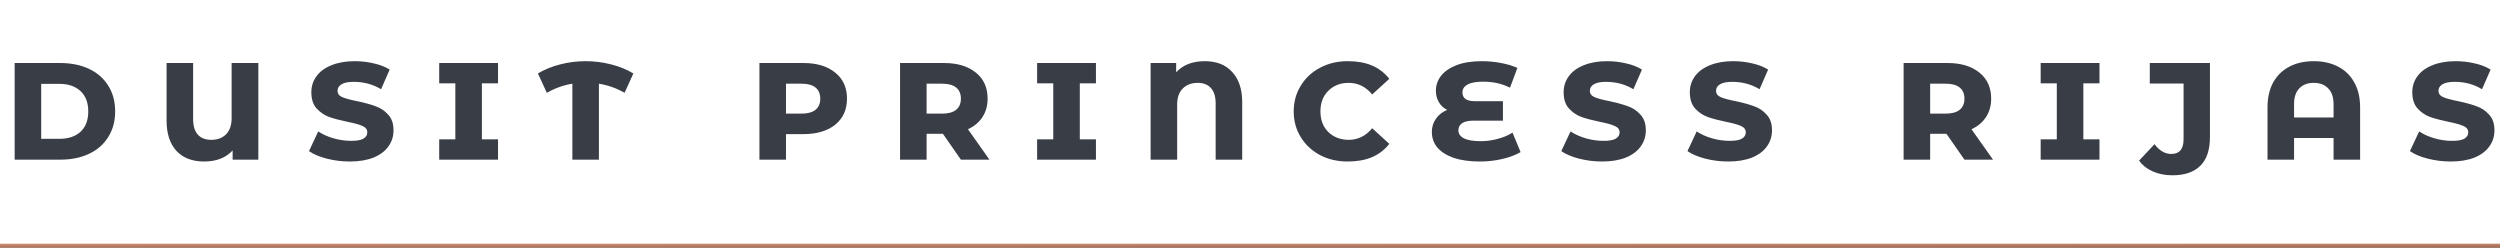
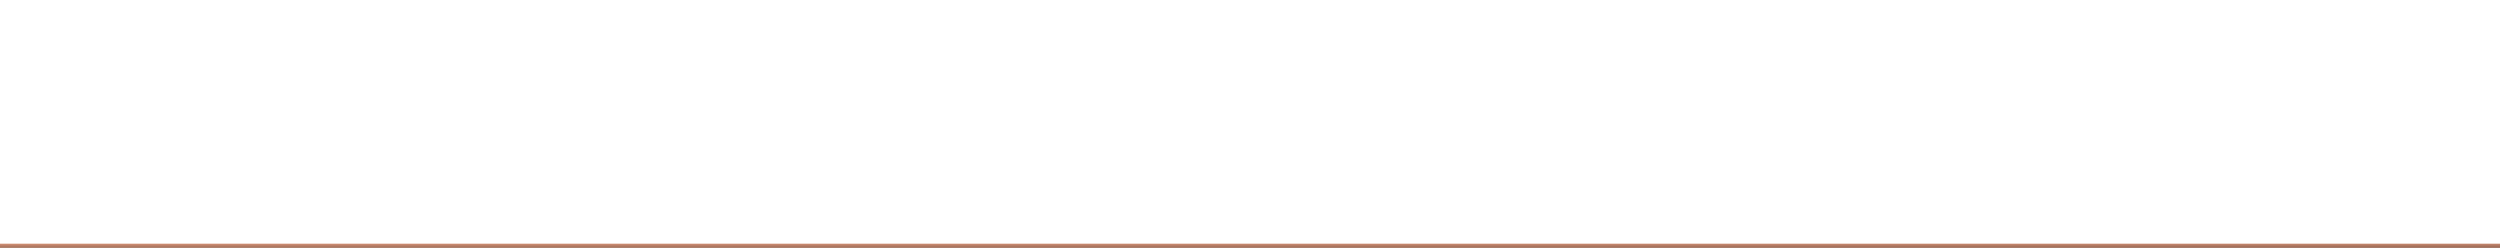
<svg xmlns="http://www.w3.org/2000/svg" width="595" height="59" viewBox="0 0 595 59" fill="none">
-   <path d="M3.486 15H14.326C16.94 15 19.233 15.467 21.206 16.4C23.18 17.333 24.7 18.667 25.766 20.4C26.86 22.133 27.406 24.173 27.406 26.52C27.406 28.84 26.86 30.867 25.766 32.6C24.7 34.333 23.18 35.667 21.206 36.6C19.233 37.533 16.94 38 14.326 38H3.486V15ZM14.126 33.04C16.26 33.04 17.94 32.48 19.166 31.36C20.393 30.213 21.006 28.6 21.006 26.52C21.006 24.44 20.393 22.827 19.166 21.68C17.94 20.533 16.26 19.96 14.126 19.96H9.806V33.04H14.126ZM61.485 15V38H55.365V35.8C53.765 37.56 51.498 38.44 48.565 38.44C45.738 38.44 43.538 37.587 41.965 35.88C40.418 34.173 39.645 31.787 39.645 28.72V15H45.965V28.36C45.965 29.987 46.338 31.213 47.085 32.04C47.831 32.867 48.898 33.28 50.285 33.28C51.751 33.28 52.925 32.84 53.805 31.96C54.685 31.053 55.125 29.787 55.125 28.16V15H61.485ZM83.259 38.44C81.392 38.44 79.566 38.213 77.779 37.76C76.019 37.307 74.606 36.707 73.539 35.96L75.739 31.28C76.779 31.973 77.992 32.52 79.379 32.92C80.766 33.32 82.179 33.52 83.619 33.52C84.952 33.52 85.912 33.347 86.499 33C87.112 32.627 87.419 32.133 87.419 31.52C87.419 30.827 87.046 30.32 86.299 30C85.552 29.653 84.366 29.32 82.739 29C80.952 28.627 79.486 28.24 78.339 27.84C77.192 27.413 76.192 26.733 75.339 25.8C74.512 24.867 74.099 23.587 74.099 21.96C74.099 20.52 74.512 19.24 75.339 18.12C76.166 17 77.352 16.133 78.899 15.52C80.472 14.88 82.312 14.56 84.419 14.56C85.966 14.56 87.472 14.733 88.939 15.08C90.406 15.4 91.672 15.893 92.739 16.56L90.699 21.24C88.779 20.067 86.606 19.48 84.179 19.48C82.872 19.48 81.899 19.68 81.259 20.08C80.646 20.453 80.339 20.96 80.339 21.6C80.339 22.293 80.712 22.8 81.459 23.12C82.206 23.44 83.392 23.76 85.019 24.08C86.779 24.453 88.232 24.853 89.379 25.28C90.552 25.68 91.552 26.347 92.379 27.28C93.232 28.187 93.659 29.427 93.659 31C93.659 32.467 93.246 33.76 92.419 34.88C91.619 36 90.432 36.88 88.859 37.52C87.286 38.133 85.419 38.44 83.259 38.44ZM114.69 19.84V33.16H118.53V38H104.53V33.16H108.37V19.84H104.53V15H118.53V19.84H114.69ZM148.661 22.08C146.714 20.987 144.674 20.267 142.541 19.92V38H136.221V19.92C134.114 20.267 132.088 20.987 130.141 22.08L128.021 17.48C129.648 16.52 131.421 15.8 133.341 15.32C135.288 14.813 137.301 14.56 139.381 14.56C141.461 14.56 143.474 14.813 145.421 15.32C147.368 15.8 149.141 16.52 150.741 17.48L148.661 22.08ZM191.224 15C194.397 15 196.917 15.76 198.784 17.28C200.651 18.773 201.584 20.84 201.584 23.48C201.584 26.093 200.651 28.16 198.784 29.68C196.917 31.173 194.397 31.92 191.224 31.92H187.064V38H180.744V15H191.224ZM190.784 27.04C192.251 27.04 193.357 26.733 194.104 26.12C194.851 25.507 195.224 24.627 195.224 23.48C195.224 22.333 194.851 21.453 194.104 20.84C193.357 20.227 192.251 19.92 190.784 19.92H187.064V27.04H190.784ZM224.413 31.84H220.533V38H214.213V15H224.693C227.866 15 230.386 15.76 232.253 17.28C234.119 18.773 235.053 20.84 235.053 23.48C235.053 25.16 234.639 26.627 233.813 27.88C233.013 29.107 231.866 30.067 230.373 30.76L235.493 38H228.693L224.413 31.84ZM228.693 23.48C228.693 22.333 228.319 21.453 227.573 20.84C226.826 20.227 225.719 19.92 224.253 19.92H220.533V27.04H224.253C225.719 27.04 226.826 26.733 227.573 26.12C228.319 25.507 228.693 24.627 228.693 23.48ZM256.995 19.84V33.16H260.835V38H246.835V33.16H250.675V19.84H246.835V15H260.835V19.84H256.995ZM286.766 14.56C289.566 14.56 291.739 15.427 293.286 17.16C294.859 18.867 295.646 21.253 295.646 24.32V38H289.326V24.64C289.326 23.013 288.952 21.787 288.206 20.96C287.459 20.133 286.406 19.72 285.046 19.72C283.579 19.72 282.392 20.173 281.486 21.08C280.606 21.96 280.166 23.213 280.166 24.84V38H273.846V15H279.926V17.2C281.552 15.44 283.832 14.56 286.766 14.56ZM320.74 38.44C318.313 38.44 316.127 37.933 314.18 36.92C312.233 35.88 310.7 34.453 309.58 32.64C308.46 30.827 307.9 28.787 307.9 26.52C307.9 24.253 308.46 22.213 309.58 20.4C310.7 18.56 312.233 17.133 314.18 16.12C316.127 15.08 318.313 14.56 320.74 14.56C322.953 14.56 324.86 14.893 326.46 15.56C328.087 16.227 329.487 17.293 330.66 18.76L326.58 22.48C325.06 20.64 323.193 19.72 320.98 19.72C319.033 19.72 317.42 20.347 316.14 21.6C314.887 22.853 314.26 24.493 314.26 26.52C314.26 27.853 314.54 29.04 315.1 30.08C315.687 31.093 316.487 31.88 317.5 32.44C318.54 33 319.7 33.28 320.98 33.28C323.193 33.28 325.06 32.36 326.58 30.52L330.66 34.24C329.513 35.68 328.113 36.747 326.46 37.44C324.833 38.107 322.927 38.44 320.74 38.44ZM361.899 36.2C360.726 36.893 359.272 37.44 357.539 37.84C355.832 38.24 354.059 38.44 352.219 38.44C349.766 38.44 347.672 38.147 345.939 37.56C344.232 36.947 342.939 36.12 342.059 35.08C341.206 34.013 340.779 32.787 340.779 31.4C340.779 30.227 341.099 29.187 341.739 28.28C342.379 27.347 343.272 26.64 344.419 26.16C343.539 25.707 342.872 25.08 342.419 24.28C341.966 23.48 341.739 22.587 341.739 21.6C341.739 20.32 342.139 19.147 342.939 18.08C343.766 17.013 344.992 16.16 346.619 15.52C348.272 14.88 350.299 14.56 352.699 14.56C354.272 14.56 355.792 14.707 357.259 15C358.726 15.267 360.019 15.653 361.139 16.16L359.379 20.88C357.539 19.92 355.406 19.44 352.979 19.44C351.326 19.44 350.086 19.667 349.259 20.12C348.459 20.573 348.059 21.2 348.059 22C348.059 23.387 349.046 24.08 351.019 24.08H357.699V28.72H350.619C349.472 28.72 348.592 28.92 347.979 29.32C347.392 29.72 347.099 30.293 347.099 31.04C347.099 31.84 347.539 32.467 348.419 32.92C349.299 33.373 350.659 33.6 352.499 33.6C353.806 33.6 355.139 33.413 356.499 33.04C357.886 32.667 359.046 32.173 359.979 31.56L361.899 36.2ZM381.306 38.44C379.439 38.44 377.613 38.213 375.826 37.76C374.066 37.307 372.653 36.707 371.586 35.96L373.786 31.28C374.826 31.973 376.039 32.52 377.426 32.92C378.813 33.32 380.226 33.52 381.666 33.52C382.999 33.52 383.959 33.347 384.546 33C385.159 32.627 385.466 32.133 385.466 31.52C385.466 30.827 385.093 30.32 384.346 30C383.599 29.653 382.413 29.32 380.786 29C378.999 28.627 377.533 28.24 376.386 27.84C375.239 27.413 374.239 26.733 373.386 25.8C372.559 24.867 372.146 23.587 372.146 21.96C372.146 20.52 372.559 19.24 373.386 18.12C374.213 17 375.399 16.133 376.946 15.52C378.519 14.88 380.359 14.56 382.466 14.56C384.013 14.56 385.519 14.733 386.986 15.08C388.453 15.4 389.719 15.893 390.786 16.56L388.746 21.24C386.826 20.067 384.653 19.48 382.226 19.48C380.919 19.48 379.946 19.68 379.306 20.08C378.693 20.453 378.386 20.96 378.386 21.6C378.386 22.293 378.759 22.8 379.506 23.12C380.253 23.44 381.439 23.76 383.066 24.08C384.826 24.453 386.279 24.853 387.426 25.28C388.599 25.68 389.599 26.347 390.426 27.28C391.279 28.187 391.706 29.427 391.706 31C391.706 32.467 391.293 33.76 390.466 34.88C389.666 36 388.479 36.88 386.906 37.52C385.333 38.133 383.466 38.44 381.306 38.44ZM411.337 38.44C409.471 38.44 407.644 38.213 405.857 37.76C404.097 37.307 402.684 36.707 401.617 35.96L403.817 31.28C404.857 31.973 406.071 32.52 407.457 32.92C408.844 33.32 410.257 33.52 411.697 33.52C413.031 33.52 413.991 33.347 414.577 33C415.191 32.627 415.497 32.133 415.497 31.52C415.497 30.827 415.124 30.32 414.377 30C413.631 29.653 412.444 29.32 410.817 29C409.031 28.627 407.564 28.24 406.417 27.84C405.271 27.413 404.271 26.733 403.417 25.8C402.591 24.867 402.177 23.587 402.177 21.96C402.177 20.52 402.591 19.24 403.417 18.12C404.244 17 405.431 16.133 406.977 15.52C408.551 14.88 410.391 14.56 412.497 14.56C414.044 14.56 415.551 14.733 417.017 15.08C418.484 15.4 419.751 15.893 420.817 16.56L418.777 21.24C416.857 20.067 414.684 19.48 412.257 19.48C410.951 19.48 409.977 19.68 409.337 20.08C408.724 20.453 408.417 20.96 408.417 21.6C408.417 22.293 408.791 22.8 409.537 23.12C410.284 23.44 411.471 23.76 413.097 24.08C414.857 24.453 416.311 24.853 417.457 25.28C418.631 25.68 419.631 26.347 420.457 27.28C421.311 28.187 421.737 29.427 421.737 31C421.737 32.467 421.324 33.76 420.497 34.88C419.697 36 418.511 36.88 416.937 37.52C415.364 38.133 413.497 38.44 411.337 38.44ZM463.257 31.84H459.377V38H453.057V15H463.537C466.71 15 469.23 15.76 471.097 17.28C472.963 18.773 473.897 20.84 473.897 23.48C473.897 25.16 473.483 26.627 472.657 27.88C471.857 29.107 470.71 30.067 469.217 30.76L474.337 38H467.537L463.257 31.84ZM467.537 23.48C467.537 22.333 467.163 21.453 466.417 20.84C465.67 20.227 464.563 19.92 463.097 19.92H459.377V27.04H463.097C464.563 27.04 465.67 26.733 466.417 26.12C467.163 25.507 467.537 24.627 467.537 23.48ZM495.839 19.84V33.16H499.679V38H485.679V33.16H489.519V19.84H485.679V15H499.679V19.84H495.839ZM517.049 41.72C515.316 41.72 513.756 41.413 512.369 40.8C511.009 40.213 509.916 39.36 509.089 38.24L512.769 34.32C513.943 35.867 515.276 36.64 516.769 36.64C518.716 36.64 519.689 35.48 519.689 33.16V19.88H511.649V15H525.969V32.6C525.969 35.667 525.209 37.947 523.689 39.44C522.169 40.96 519.956 41.72 517.049 41.72ZM550.668 14.56C552.855 14.56 554.775 14.987 556.428 15.84C558.108 16.693 559.401 17.947 560.308 19.6C561.241 21.253 561.708 23.24 561.708 25.56V38H555.388V32.84H545.988V38H539.668V25.56C539.668 23.24 540.121 21.253 541.028 19.6C541.961 17.947 543.255 16.693 544.908 15.84C546.561 14.987 548.481 14.56 550.668 14.56ZM555.388 27.96V24.8C555.388 23.147 554.961 21.893 554.108 21.04C553.281 20.16 552.135 19.72 550.668 19.72C549.201 19.72 548.055 20.16 547.228 21.04C546.401 21.893 545.988 23.147 545.988 24.8V27.96H555.388ZM583.283 38.44C581.416 38.44 579.589 38.213 577.803 37.76C576.043 37.307 574.629 36.707 573.563 35.96L575.763 31.28C576.803 31.973 578.016 32.52 579.403 32.92C580.789 33.32 582.203 33.52 583.643 33.52C584.976 33.52 585.936 33.347 586.523 33C587.136 32.627 587.443 32.133 587.443 31.52C587.443 30.827 587.069 30.32 586.323 30C585.576 29.653 584.389 29.32 582.763 29C580.976 28.627 579.509 28.24 578.363 27.84C577.216 27.413 576.216 26.733 575.363 25.8C574.536 24.867 574.123 23.587 574.123 21.96C574.123 20.52 574.536 19.24 575.363 18.12C576.189 17 577.376 16.133 578.923 15.52C580.496 14.88 582.336 14.56 584.443 14.56C585.989 14.56 587.496 14.733 588.963 15.08C590.429 15.4 591.696 15.893 592.762 16.56L590.723 21.24C588.803 20.067 586.629 19.48 584.203 19.48C582.896 19.48 581.923 19.68 581.283 20.08C580.669 20.453 580.363 20.96 580.363 21.6C580.363 22.293 580.736 22.8 581.483 23.12C582.229 23.44 583.416 23.76 585.043 24.08C586.803 24.453 588.256 24.853 589.403 25.28C590.576 25.68 591.576 26.347 592.403 27.28C593.256 28.187 593.682 29.427 593.682 31C593.682 32.467 593.269 33.76 592.443 34.88C591.643 36 590.456 36.88 588.883 37.52C587.309 38.133 585.443 38.44 583.283 38.44Z" fill="#393E46" />
  <rect y="58" width="595" height="1" fill="url(#paint0_linear_705_55)" />
  <defs>
    <linearGradient id="paint0_linear_705_55" x1="60.43" y1="57.48" x2="60.431" y2="59.947" gradientUnits="userSpaceOnUse">
      <stop stop-color="#EDA283" />
      <stop offset="1" stop-color="#6E4B3D" />
    </linearGradient>
  </defs>
</svg>